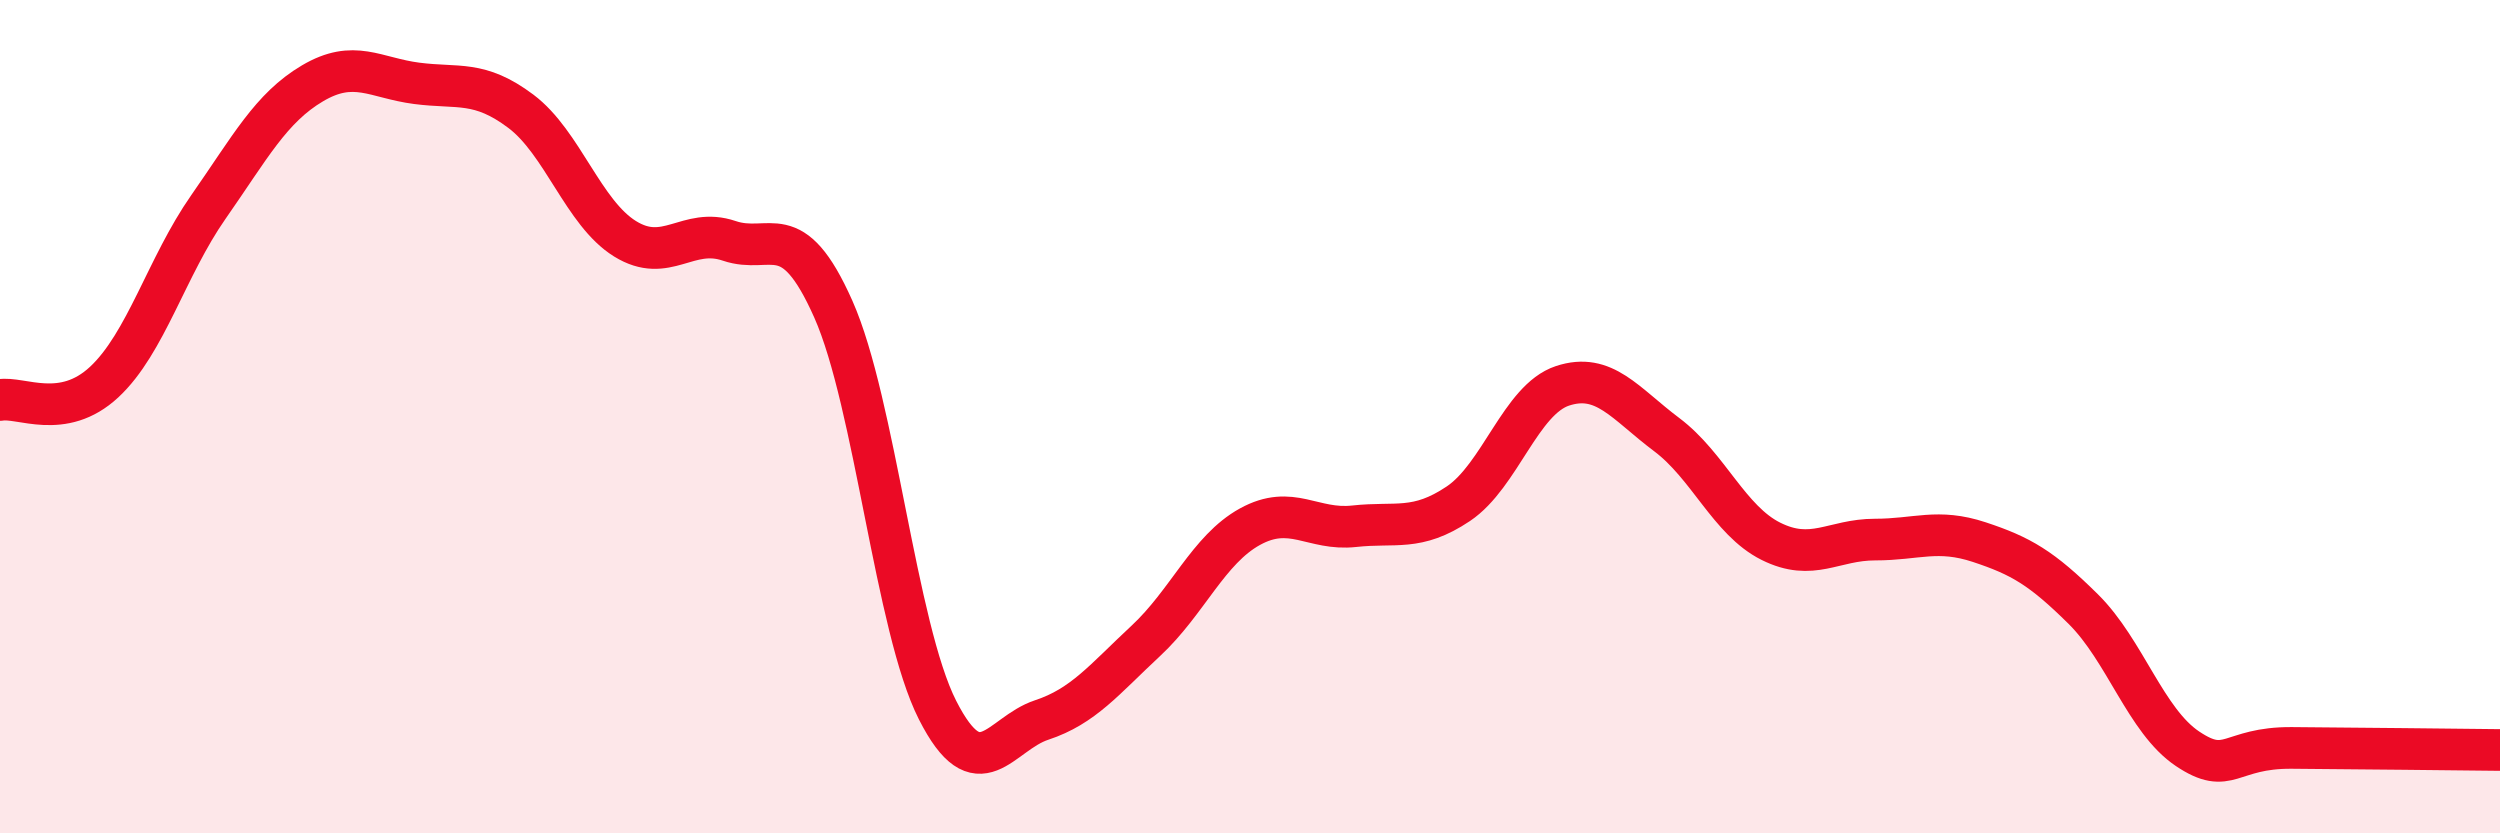
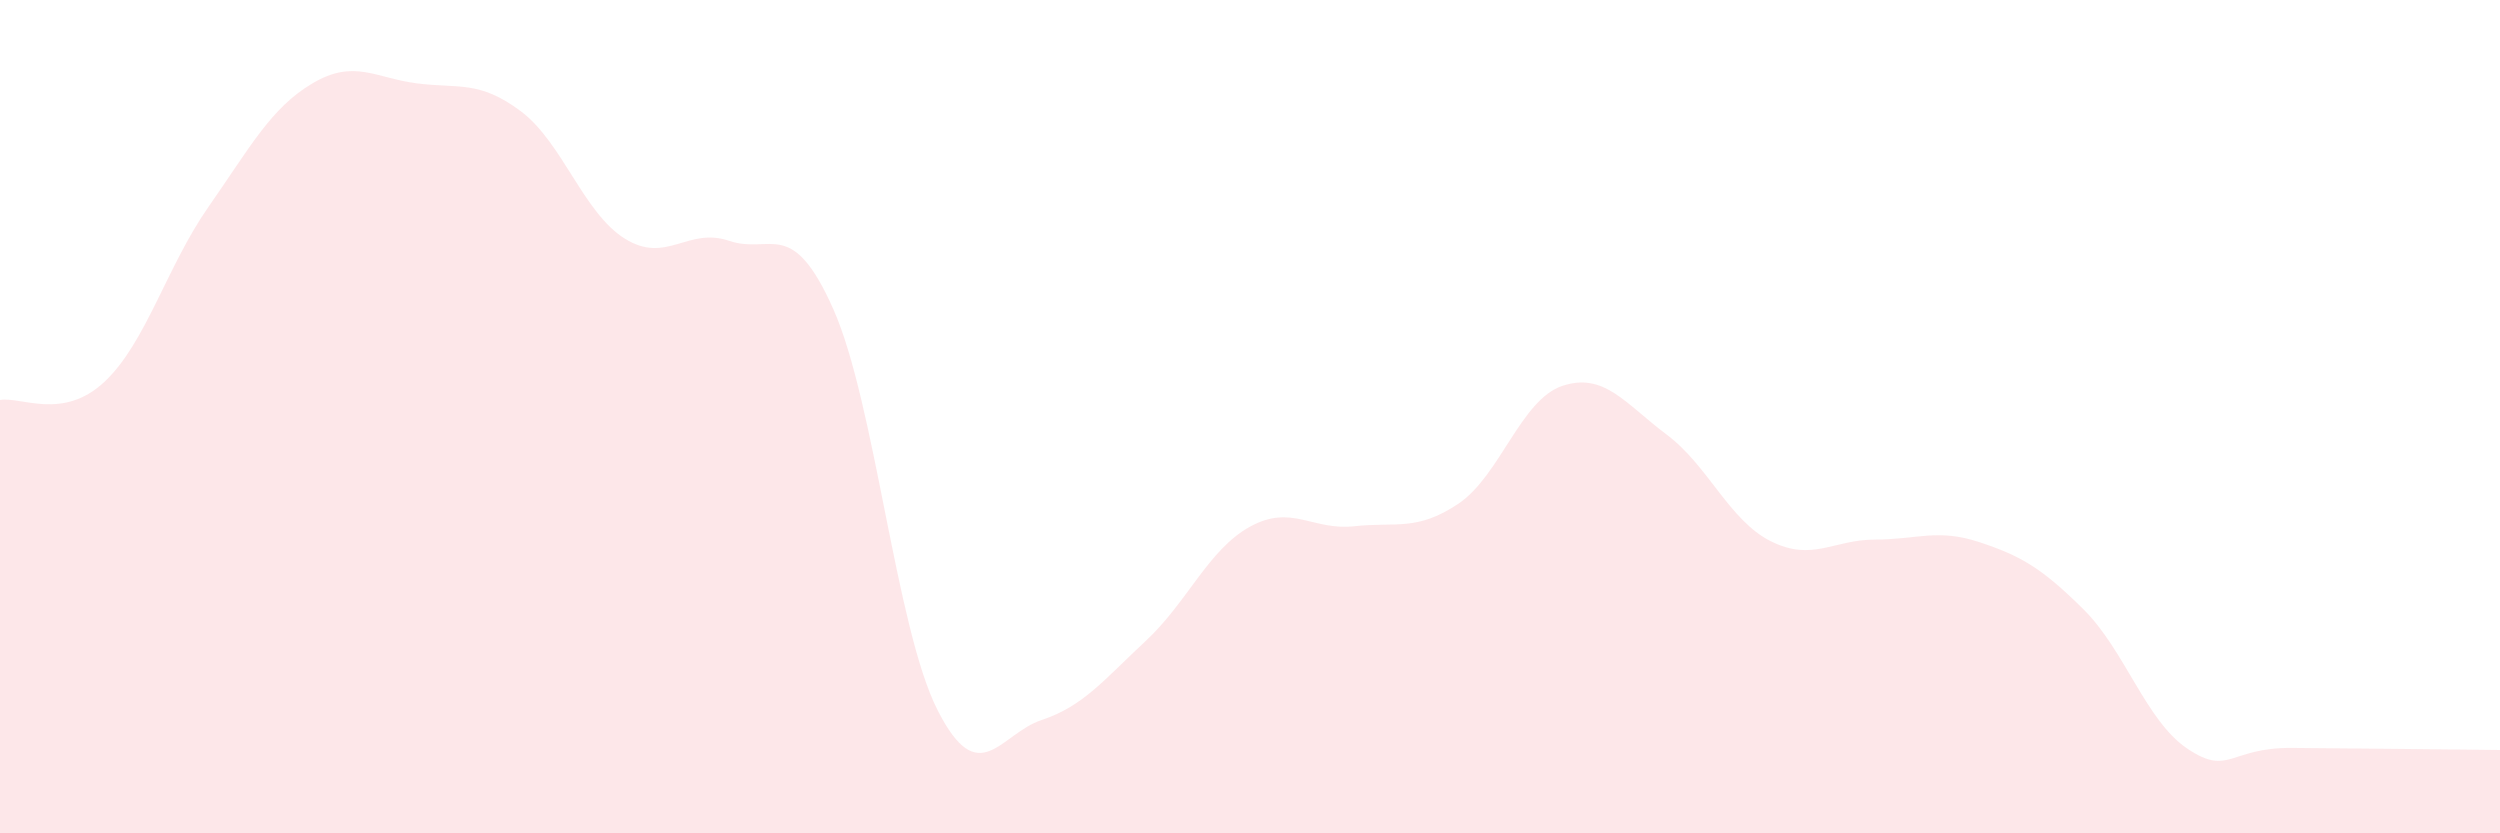
<svg xmlns="http://www.w3.org/2000/svg" width="60" height="20" viewBox="0 0 60 20">
  <path d="M 0,9.6 C 0.5,9.51 1.5,10.1 2.5,9.17 C 3.5,8.24 4,6.4 5,4.97 C 6,3.54 6.5,2.59 7.5,2 C 8.5,1.41 9,1.87 10,2 C 11,2.13 11.5,1.92 12.5,2.67 C 13.5,3.42 14,5.11 15,5.73 C 16,6.35 16.5,5.44 17.5,5.78 C 18.5,6.12 19,5.17 20,7.42 C 21,9.67 21.5,15.07 22.5,17.04 C 23.5,19.01 24,17.61 25,17.28 C 26,16.95 26.5,16.31 27.5,15.38 C 28.5,14.45 29,13.19 30,12.64 C 31,12.09 31.5,12.74 32.5,12.63 C 33.5,12.52 34,12.76 35,12.09 C 36,11.42 36.5,9.59 37.5,9.26 C 38.5,8.93 39,9.68 40,10.43 C 41,11.18 41.5,12.49 42.5,12.99 C 43.5,13.49 44,12.95 45,12.95 C 46,12.95 46.5,12.68 47.5,13.01 C 48.5,13.34 49,13.63 50,14.62 C 51,15.61 51.5,17.3 52.5,17.97 C 53.5,18.64 53.5,17.94 55,17.95 C 56.5,17.96 59,17.99 60,18L60 20L0 20Z" fill="#EB0A25" opacity="0.1" stroke-linecap="round" stroke-linejoin="round" />
-   <path d="M 0,9.6 C 0.5,9.51 1.5,10.1 2.5,9.17 C 3.5,8.24 4,6.4 5,4.97 C 6,3.54 6.5,2.59 7.5,2 C 8.5,1.41 9,1.87 10,2 C 11,2.13 11.5,1.92 12.5,2.67 C 13.5,3.42 14,5.11 15,5.73 C 16,6.35 16.5,5.44 17.5,5.78 C 18.5,6.12 19,5.17 20,7.42 C 21,9.67 21.5,15.07 22.5,17.04 C 23.5,19.01 24,17.61 25,17.28 C 26,16.95 26.5,16.31 27.5,15.38 C 28.5,14.45 29,13.19 30,12.64 C 31,12.09 31.5,12.74 32.5,12.63 C 33.5,12.52 34,12.76 35,12.09 C 36,11.42 36.5,9.59 37.5,9.26 C 38.5,8.93 39,9.68 40,10.43 C 41,11.18 41.5,12.49 42.5,12.99 C 43.5,13.49 44,12.95 45,12.95 C 46,12.95 46.5,12.68 47.5,13.01 C 48.5,13.34 49,13.63 50,14.62 C 51,15.61 51.5,17.3 52.5,17.97 C 53.5,18.64 53.5,17.94 55,17.95 C 56.5,17.96 59,17.99 60,18" stroke="#EB0A25" stroke-width="1" fill="none" stroke-linecap="round" stroke-linejoin="round" />
</svg>